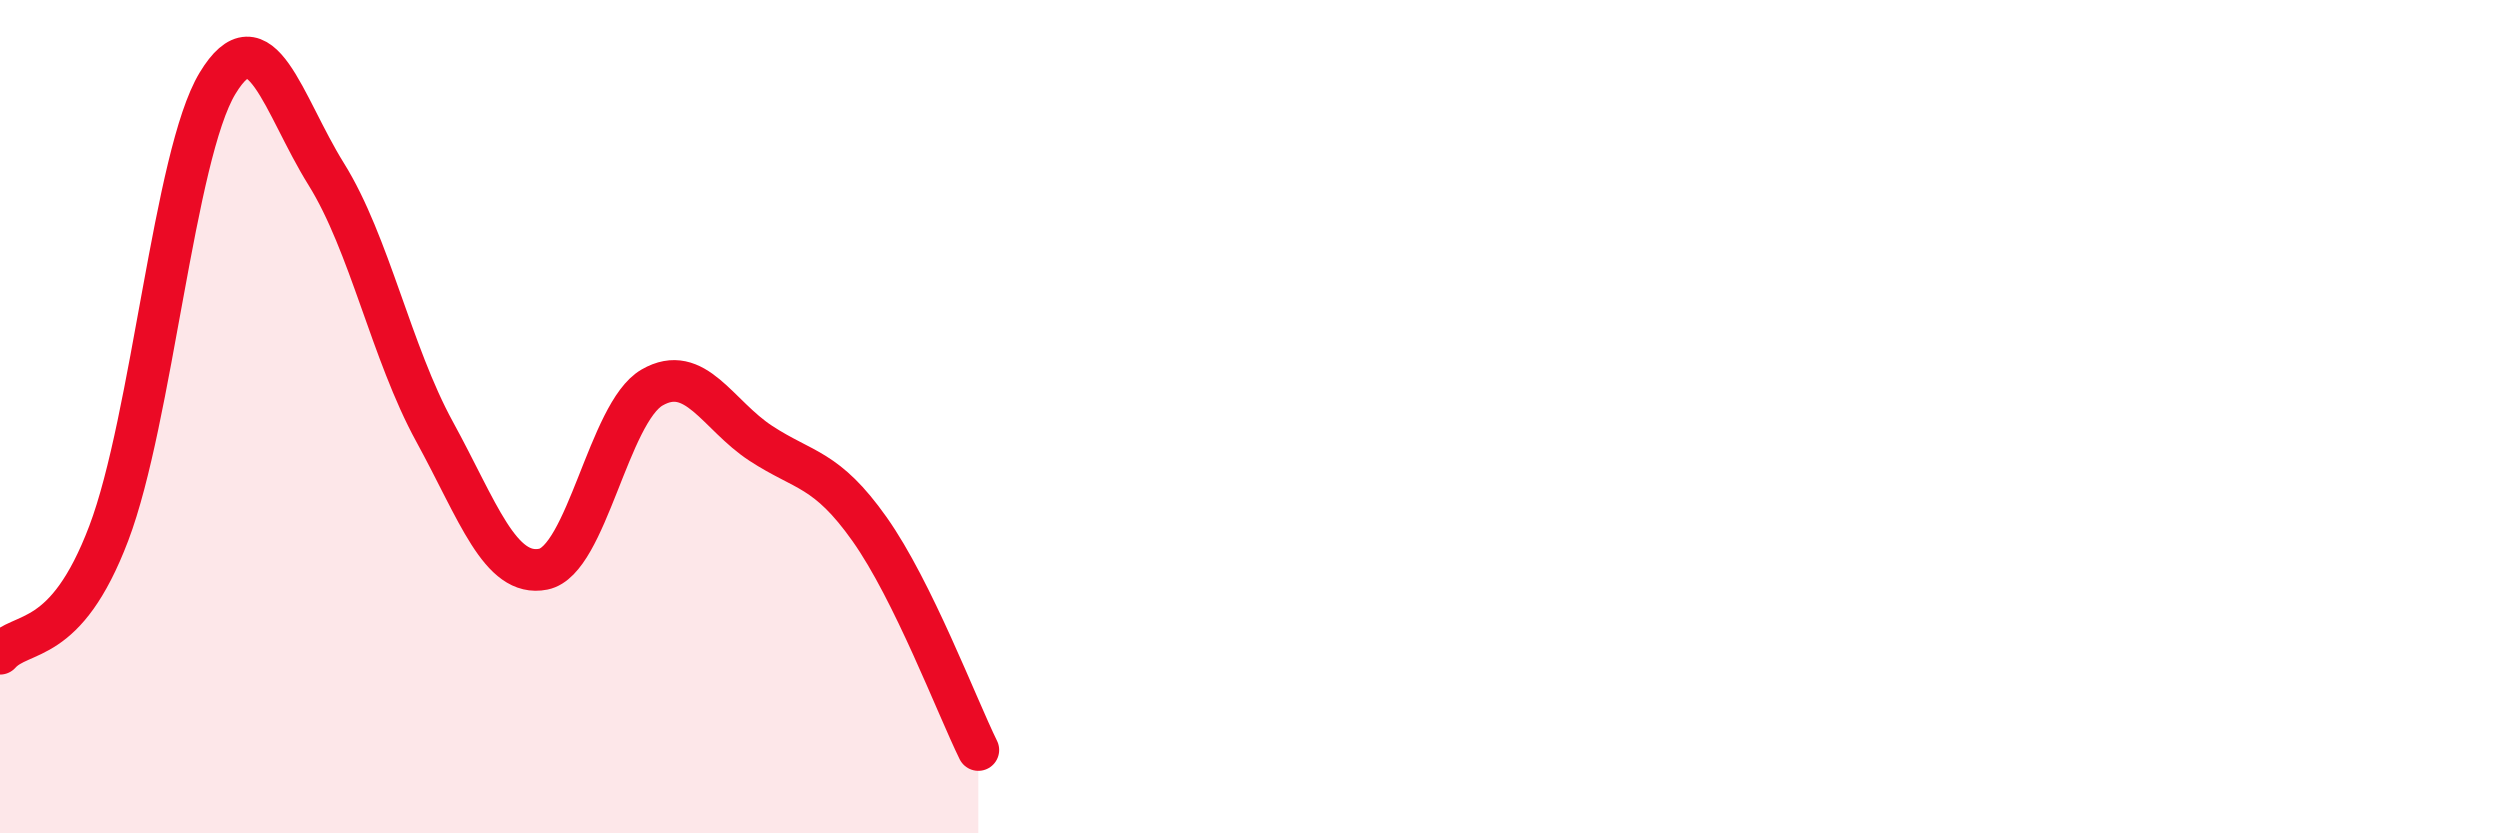
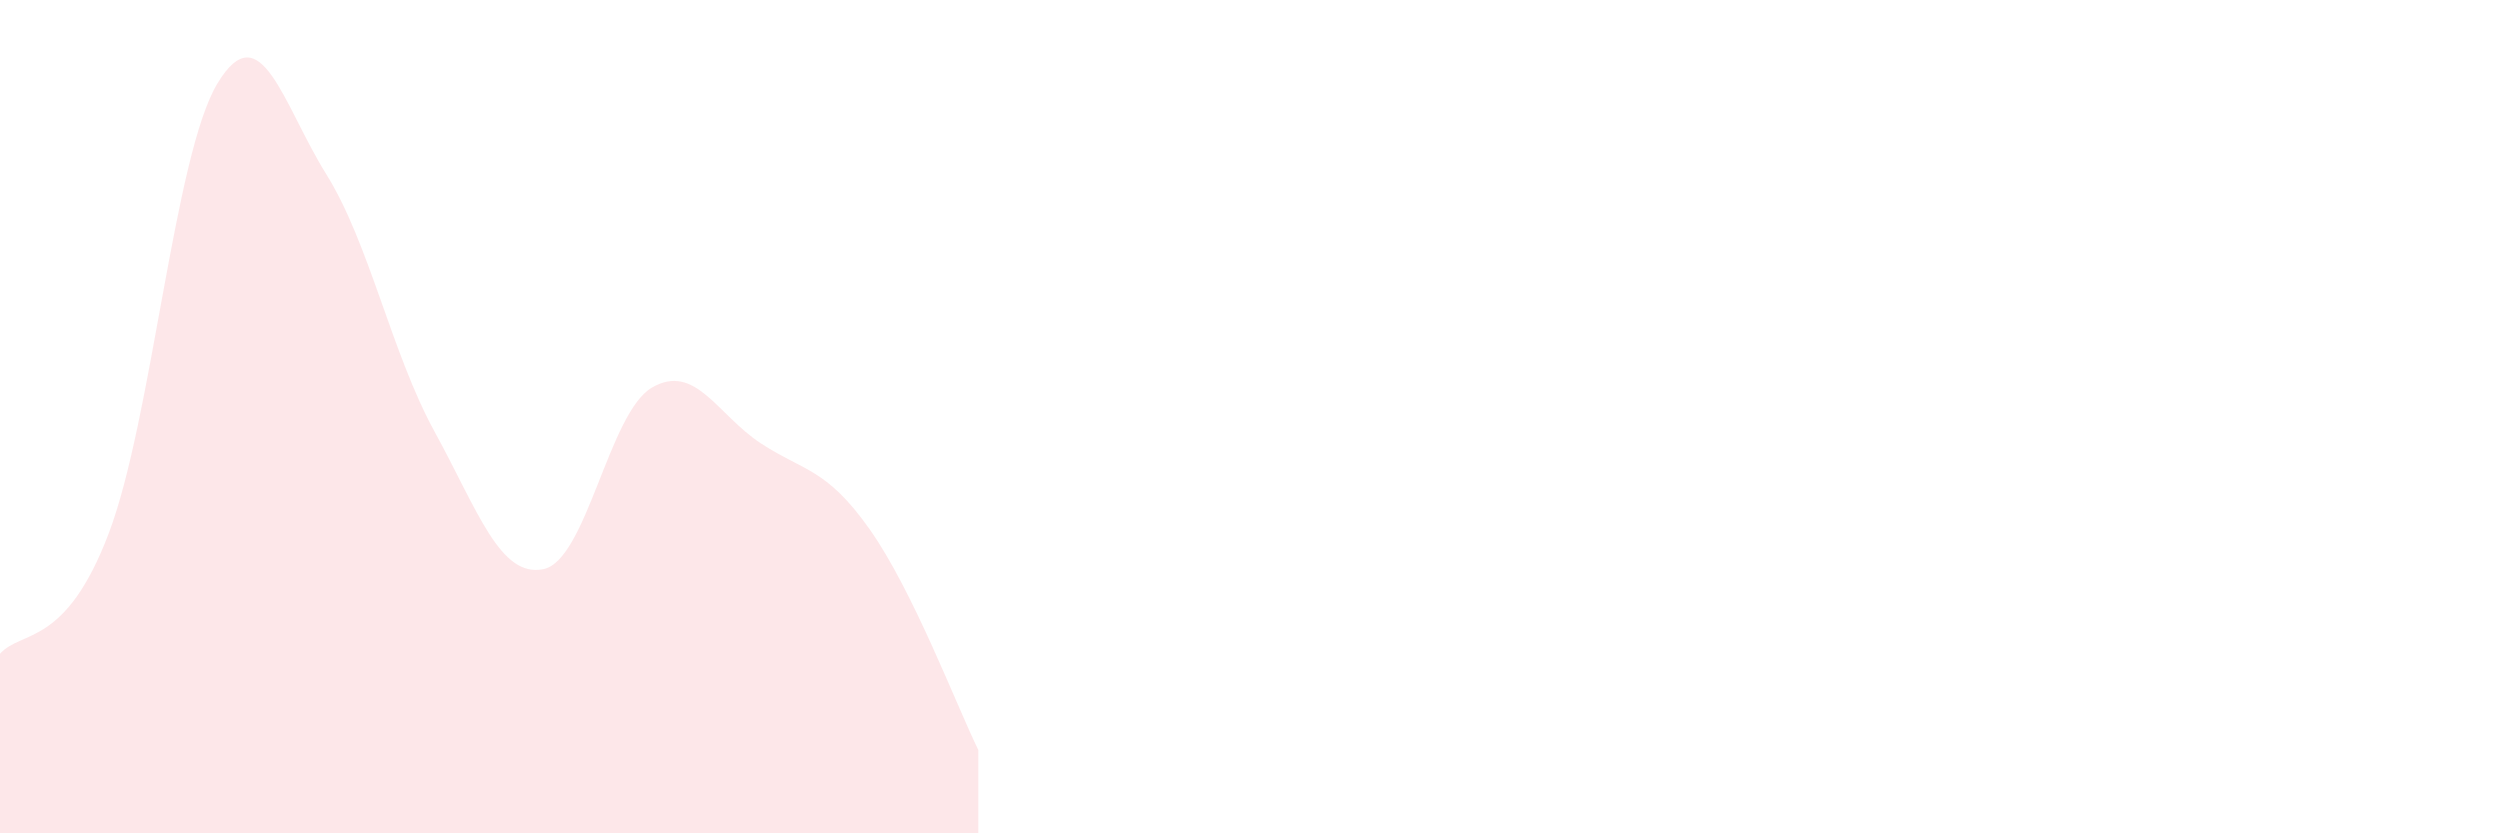
<svg xmlns="http://www.w3.org/2000/svg" width="60" height="20" viewBox="0 0 60 20">
  <path d="M 0,15.69 C 0.52,15.11 1.57,15.54 2.61,12.8 C 3.65,10.06 4.18,3.72 5.22,2 C 6.26,0.28 6.79,2.51 7.83,4.18 C 8.87,5.85 9.39,8.46 10.43,10.36 C 11.47,12.26 12,13.87 13.04,13.66 C 14.08,13.45 14.61,9.9 15.65,9.3 C 16.69,8.7 17.22,9.96 18.26,10.64 C 19.3,11.32 19.83,11.23 20.87,12.7 C 21.91,14.17 22.96,16.94 23.48,18L23.48 20L0 20Z" fill="#EB0A25" opacity="0.1" stroke-linecap="round" stroke-linejoin="round" />
-   <path d="M 0,15.69 C 0.52,15.11 1.57,15.54 2.61,12.8 C 3.65,10.06 4.18,3.72 5.22,2 C 6.26,0.28 6.79,2.51 7.83,4.18 C 8.87,5.85 9.39,8.46 10.43,10.36 C 11.47,12.26 12,13.87 13.04,13.66 C 14.08,13.45 14.61,9.9 15.65,9.3 C 16.69,8.7 17.22,9.96 18.26,10.64 C 19.3,11.32 19.83,11.23 20.87,12.7 C 21.91,14.17 22.96,16.94 23.48,18" stroke="#EB0A25" stroke-width="1" fill="none" stroke-linecap="round" stroke-linejoin="round" />
</svg>